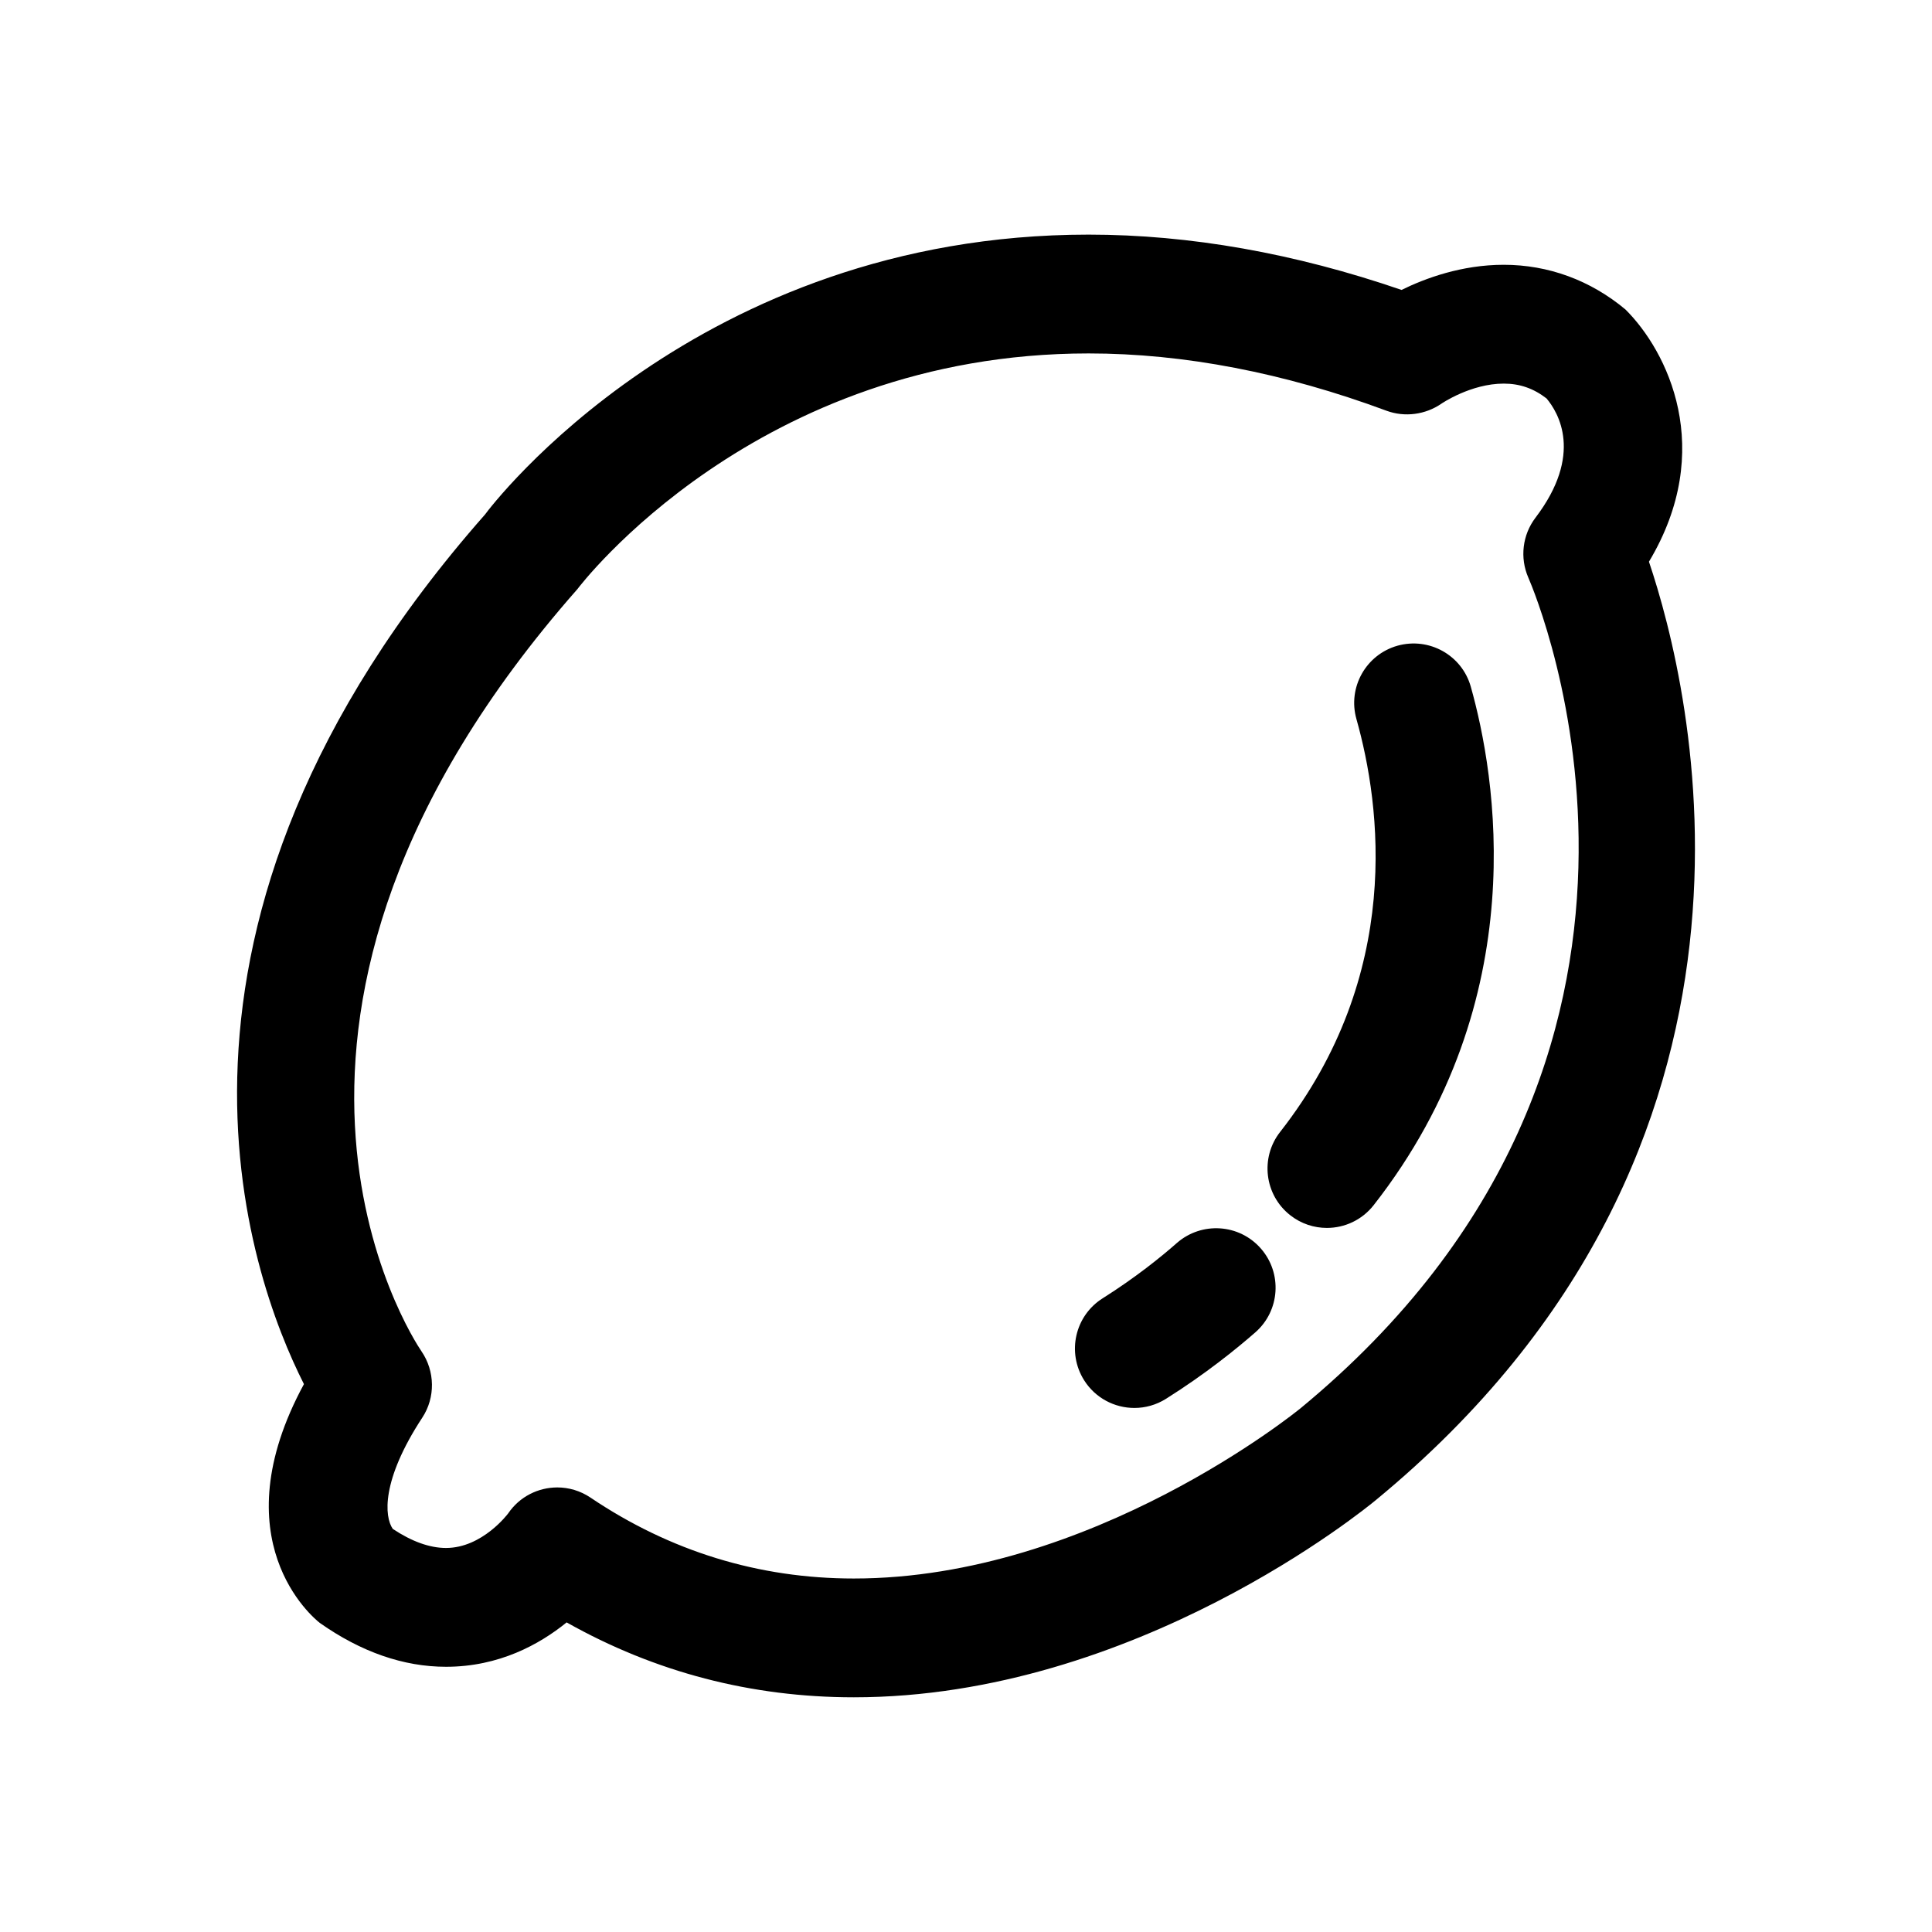
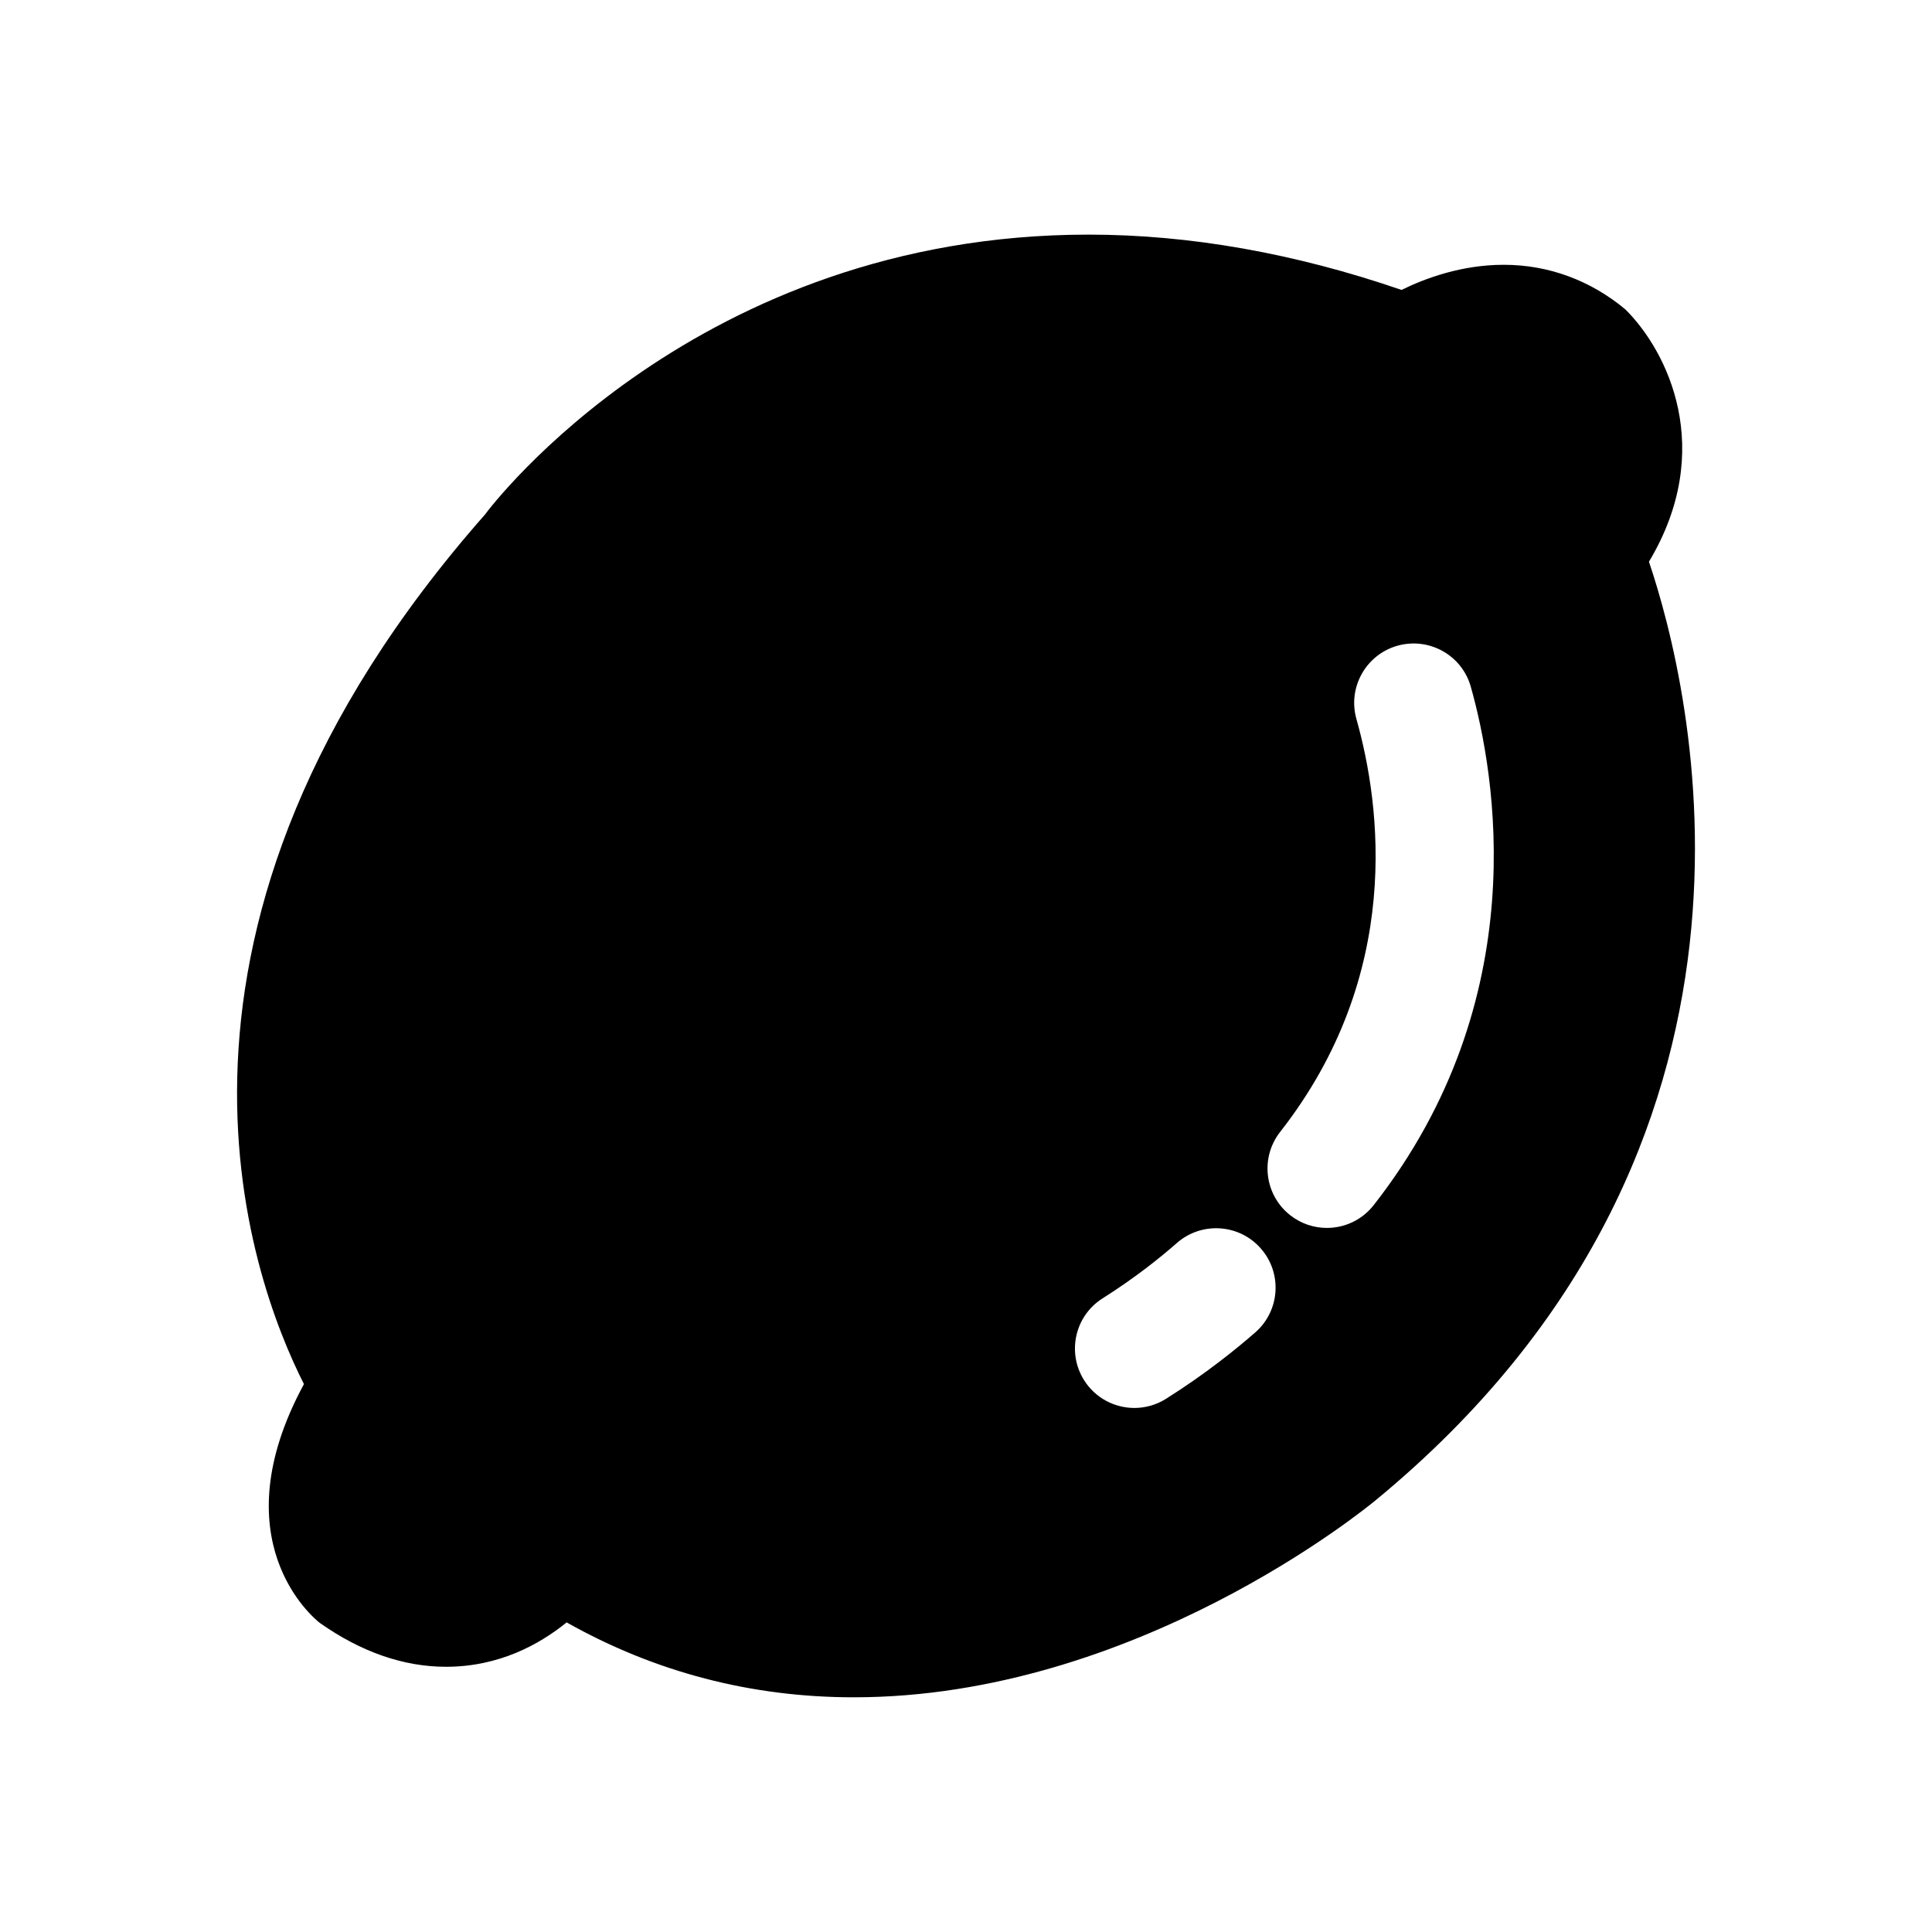
<svg xmlns="http://www.w3.org/2000/svg" fill="#000000" width="800px" height="800px" version="1.1" viewBox="144 144 512 512">
-   <path d="m580.99 292.86c17.84-29.82 4.879-55.812-6.234-66.848-9.273-7.746-20.438-11.84-32.258-11.84-11.133 0-20.766 3.559-27.078 6.66-28.262-9.715-56.129-14.656-82.941-14.656-103.85 0-158.48 72.125-159.93 74.156-96.227 109.18-62.566 201.69-48.004 230.47-22.387 41.312 2.363 61.875 4.234 63.309 10.941 7.699 22.184 11.602 33.426 11.602 14.027 0 24.766-5.918 31.961-11.762 23.395 13.18 48.934 19.852 76.105 19.852 74.625 0 135.79-50.16 138.31-52.238 114.18-94.004 83.504-215.82 72.406-248.71zm-92.465 224.45c-0.551 0.441-55.199 45.012-118.25 45.012-25.223 0-48.695-7.227-69.793-21.445-2.691-1.812-5.762-2.691-8.785-2.691-5.039 0-9.996 2.41-13.035 6.894-0.062 0.078-6.832 9.148-16.469 9.148-4.281 0-9.035-1.684-14.105-5.055-2.219-3.195-3.133-12.785 7.824-29.488 3.496-5.32 3.387-12.297-0.203-17.555-2.441-3.574-58.41-88.781 41.312-202.01 0.457-0.629 47.312-62.457 135.46-62.457 25.254 0 51.828 5.117 78.973 15.191 4.816 1.777 10.312 1.039 14.531-1.875 0.078-0.062 7.824-5.32 16.516-5.32 4.25 0 7.871 1.258 11.336 3.922 3.148 3.731 9.84 14.848-2.93 31.629-3.449 4.535-4.172 10.629-1.891 15.855 2.234 5.117 53.324 126.5-60.488 220.25zm-10.391-42.445c5.731 6.535 5.086 16.484-1.449 22.215-5.023 4.394-13.195 11.02-23.68 17.617-2.598 1.637-5.512 2.426-8.375 2.426-5.227 0-10.344-2.598-13.336-7.352-4.629-7.367-2.426-17.082 4.93-21.711 8.738-5.512 15.523-11.004 19.68-14.672 6.551-5.703 16.5-5.074 22.23 1.477zm55.641-148.88c6.519 23.113 17.051 82.75-25.727 137.38-3.102 3.969-7.731 6.047-12.406 6.047-3.402 0-6.816-1.086-9.699-3.352-6.848-5.352-8.047-15.258-2.691-22.09 32.668-41.723 26.688-86.465 20.215-109.42-2.363-8.375 2.519-17.066 10.879-19.43 8.406-2.344 17.082 2.519 19.43 10.863z" />
+   <path d="m580.99 292.86c17.84-29.82 4.879-55.812-6.234-66.848-9.273-7.746-20.438-11.84-32.258-11.84-11.133 0-20.766 3.559-27.078 6.66-28.262-9.715-56.129-14.656-82.941-14.656-103.85 0-158.48 72.125-159.93 74.156-96.227 109.18-62.566 201.69-48.004 230.47-22.387 41.312 2.363 61.875 4.234 63.309 10.941 7.699 22.184 11.602 33.426 11.602 14.027 0 24.766-5.918 31.961-11.762 23.395 13.18 48.934 19.852 76.105 19.852 74.625 0 135.79-50.16 138.31-52.238 114.18-94.004 83.504-215.82 72.406-248.71zm-92.465 224.45zm-10.391-42.445c5.731 6.535 5.086 16.484-1.449 22.215-5.023 4.394-13.195 11.02-23.68 17.617-2.598 1.637-5.512 2.426-8.375 2.426-5.227 0-10.344-2.598-13.336-7.352-4.629-7.367-2.426-17.082 4.93-21.711 8.738-5.512 15.523-11.004 19.68-14.672 6.551-5.703 16.5-5.074 22.23 1.477zm55.641-148.88c6.519 23.113 17.051 82.75-25.727 137.38-3.102 3.969-7.731 6.047-12.406 6.047-3.402 0-6.816-1.086-9.699-3.352-6.848-5.352-8.047-15.258-2.691-22.09 32.668-41.723 26.688-86.465 20.215-109.42-2.363-8.375 2.519-17.066 10.879-19.43 8.406-2.344 17.082 2.519 19.43 10.863z" />
</svg>